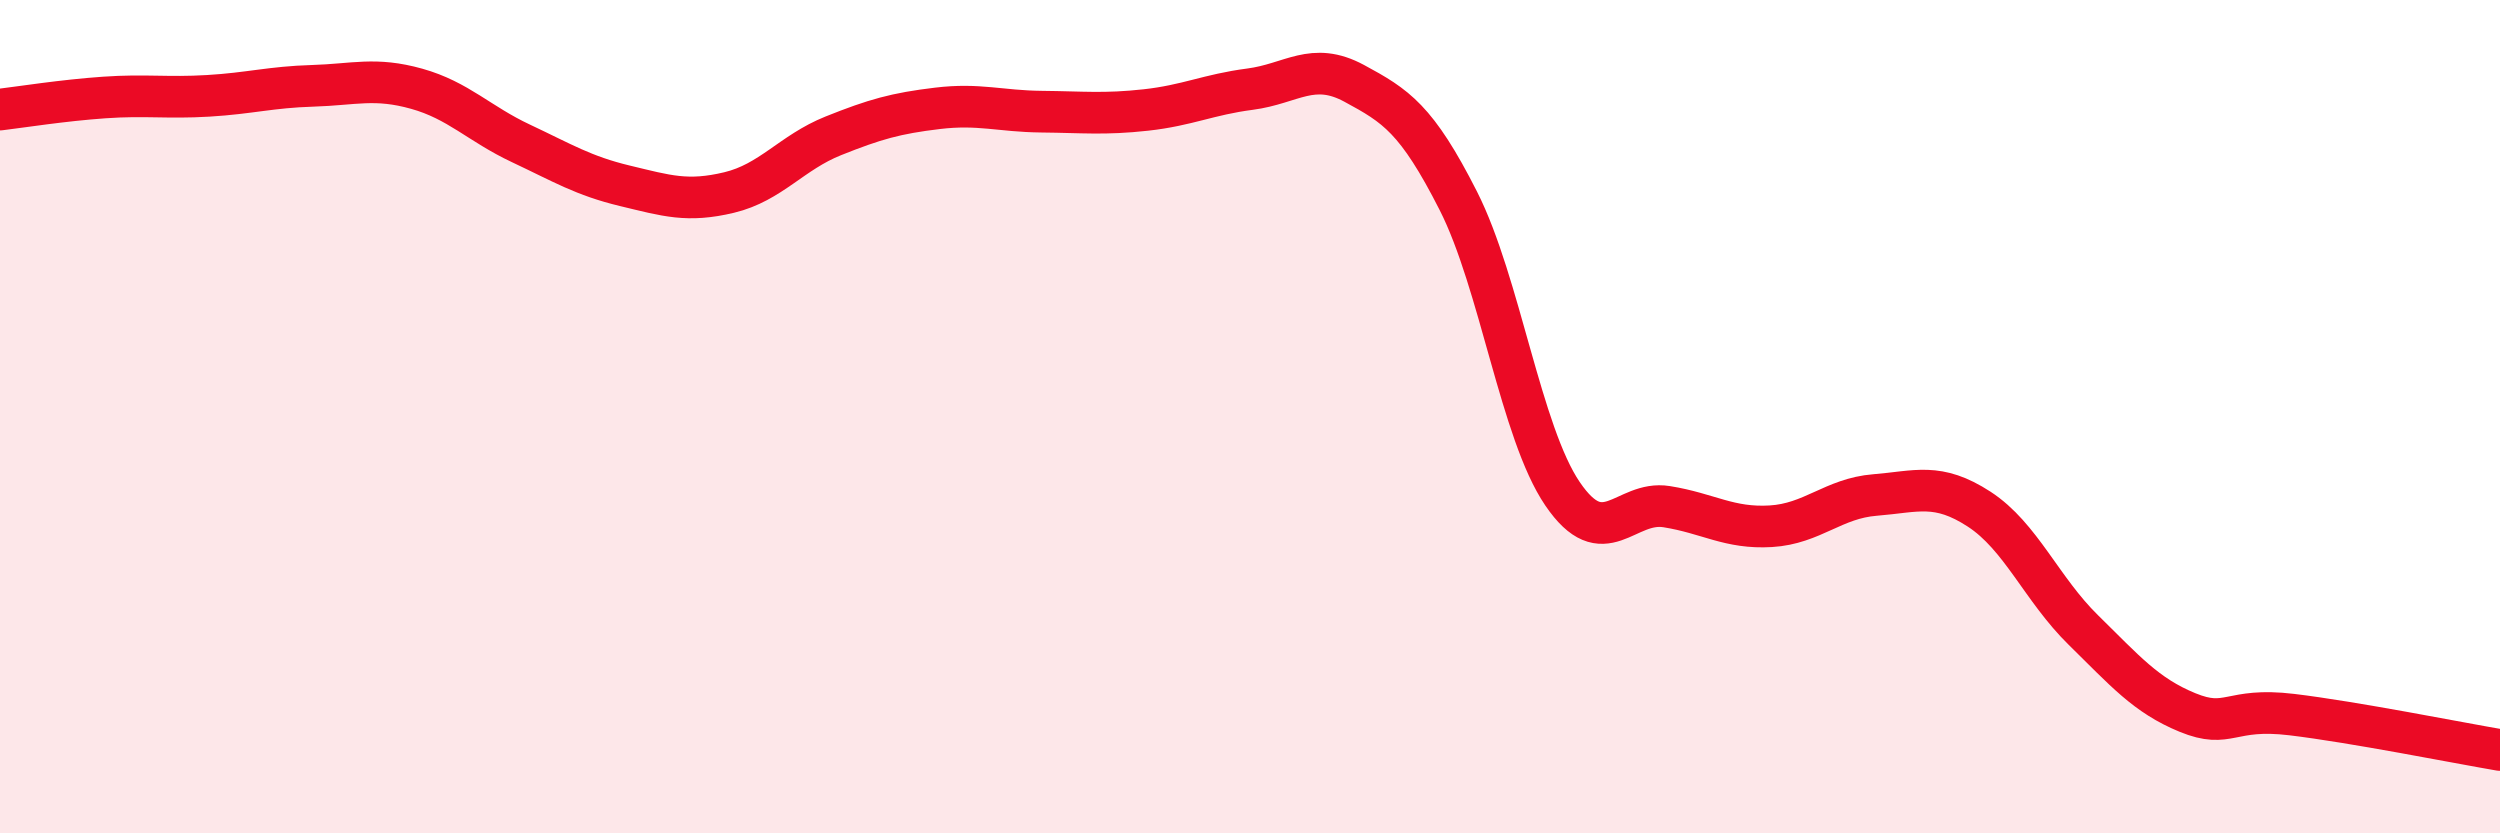
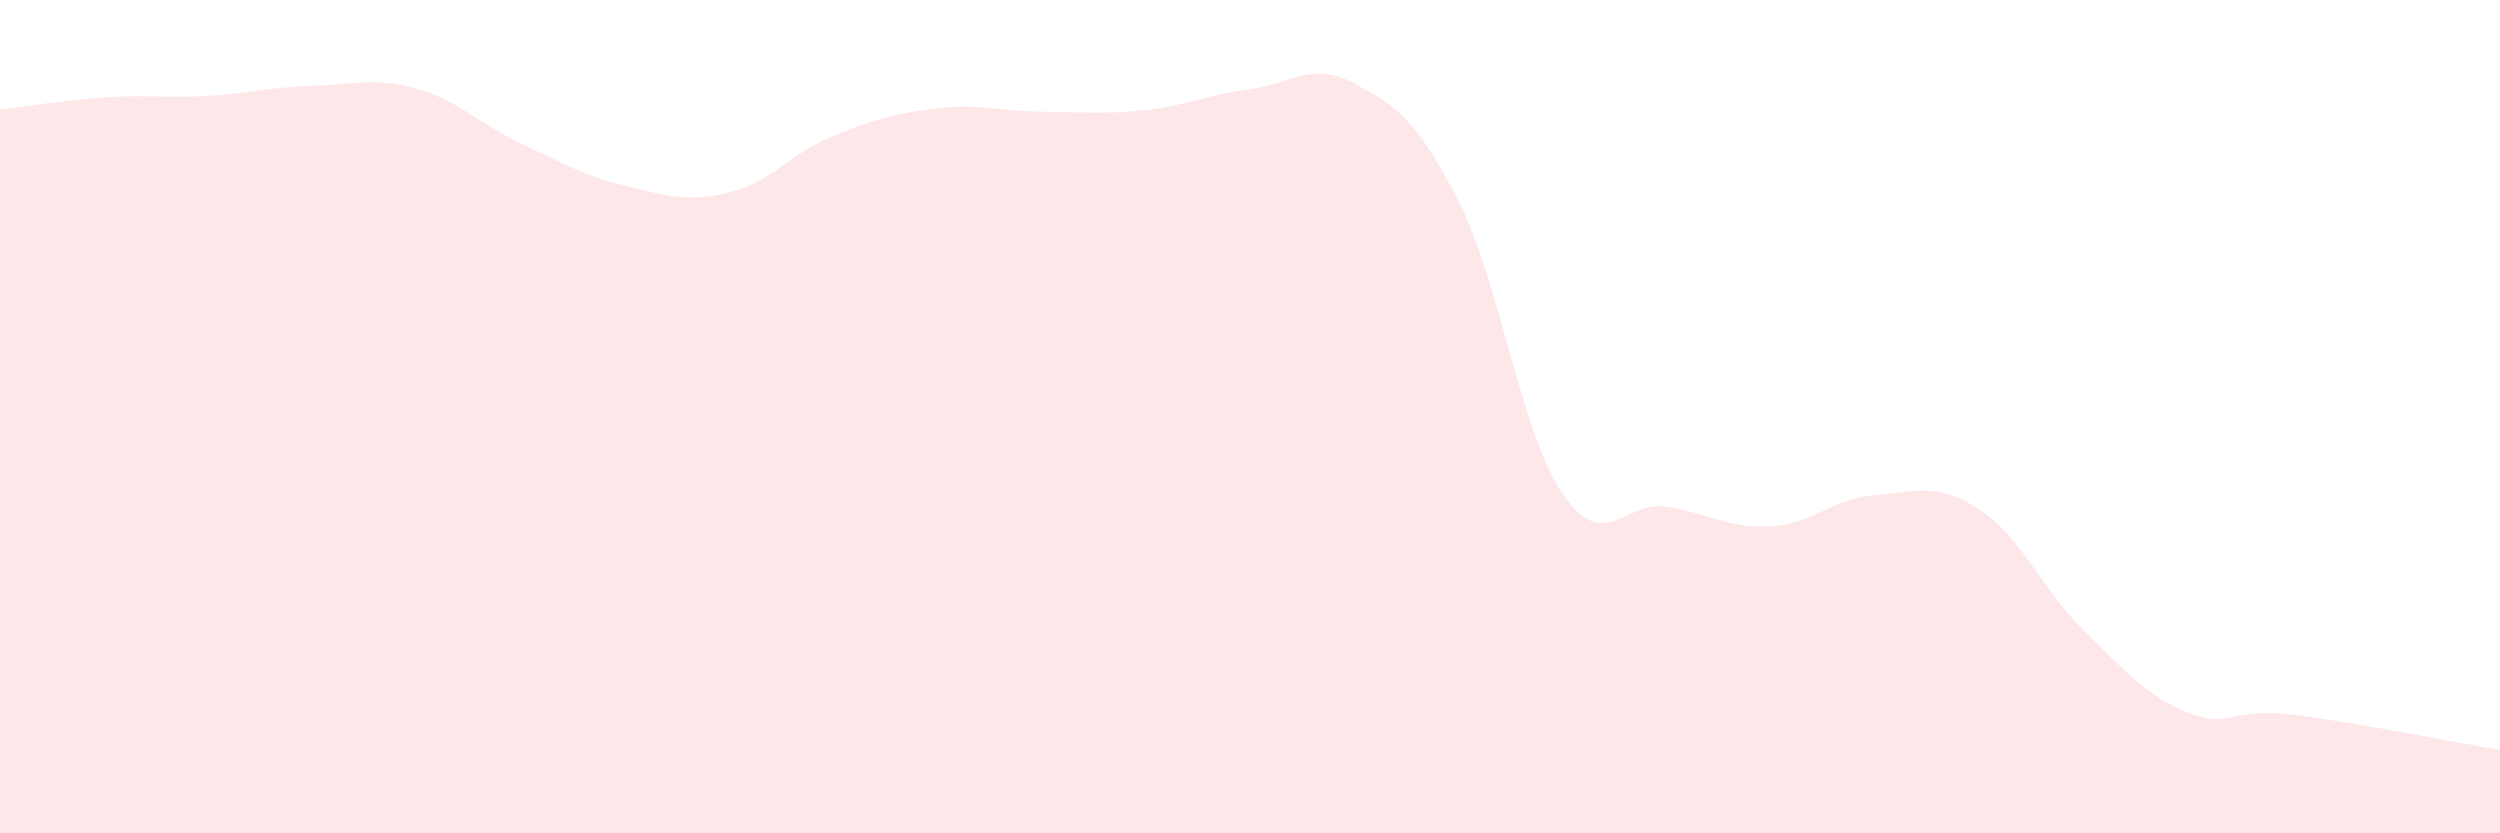
<svg xmlns="http://www.w3.org/2000/svg" width="60" height="20" viewBox="0 0 60 20">
  <path d="M 0,2.63 C 0.5,2.57 1.5,2.41 2.5,2.34 C 3.5,2.27 4,2.36 5,2.3 C 6,2.24 6.5,2.09 7.5,2.06 C 8.5,2.03 9,1.85 10,2.13 C 11,2.41 11.5,2.97 12.5,3.44 C 13.5,3.91 14,4.22 15,4.46 C 16,4.7 16.5,4.86 17.5,4.62 C 18.5,4.38 19,3.66 20,3.26 C 21,2.86 21.5,2.72 22.5,2.6 C 23.5,2.48 24,2.67 25,2.68 C 26,2.69 26.5,2.75 27.5,2.64 C 28.5,2.53 29,2.27 30,2.14 C 31,2.01 31.5,1.46 32.5,2 C 33.5,2.54 34,2.85 35,4.82 C 36,6.79 36.5,10.38 37.5,11.85 C 38.5,13.32 39,12 40,12.16 C 41,12.32 41.5,12.69 42.5,12.63 C 43.5,12.57 44,11.96 45,11.88 C 46,11.8 46.5,11.57 47.5,12.22 C 48.5,12.87 49,14.14 50,15.12 C 51,16.1 51.5,16.69 52.5,17.1 C 53.5,17.51 53.5,16.97 55,17.15 C 56.5,17.33 59,17.83 60,18L60 20L0 20Z" fill="#EB0A25" opacity="0.1" stroke-linecap="round" stroke-linejoin="round" />
-   <path d="M 0,2.63 C 0.5,2.57 1.5,2.41 2.5,2.34 C 3.5,2.27 4,2.36 5,2.3 C 6,2.24 6.5,2.09 7.5,2.06 C 8.5,2.03 9,1.85 10,2.13 C 11,2.41 11.5,2.97 12.5,3.44 C 13.5,3.91 14,4.22 15,4.46 C 16,4.7 16.5,4.86 17.5,4.62 C 18.5,4.38 19,3.66 20,3.26 C 21,2.86 21.5,2.72 22.5,2.6 C 23.5,2.48 24,2.67 25,2.68 C 26,2.69 26.5,2.75 27.5,2.64 C 28.5,2.53 29,2.27 30,2.14 C 31,2.01 31.5,1.46 32.5,2 C 33.5,2.54 34,2.85 35,4.82 C 36,6.79 36.5,10.38 37.5,11.85 C 38.5,13.32 39,12 40,12.16 C 41,12.32 41.5,12.69 42.5,12.63 C 43.5,12.57 44,11.96 45,11.88 C 46,11.8 46.5,11.57 47.5,12.22 C 48.5,12.87 49,14.14 50,15.12 C 51,16.1 51.5,16.69 52.5,17.1 C 53.5,17.51 53.5,16.97 55,17.15 C 56.5,17.33 59,17.83 60,18" stroke="#EB0A25" stroke-width="1" fill="none" stroke-linecap="round" stroke-linejoin="round" />
</svg>